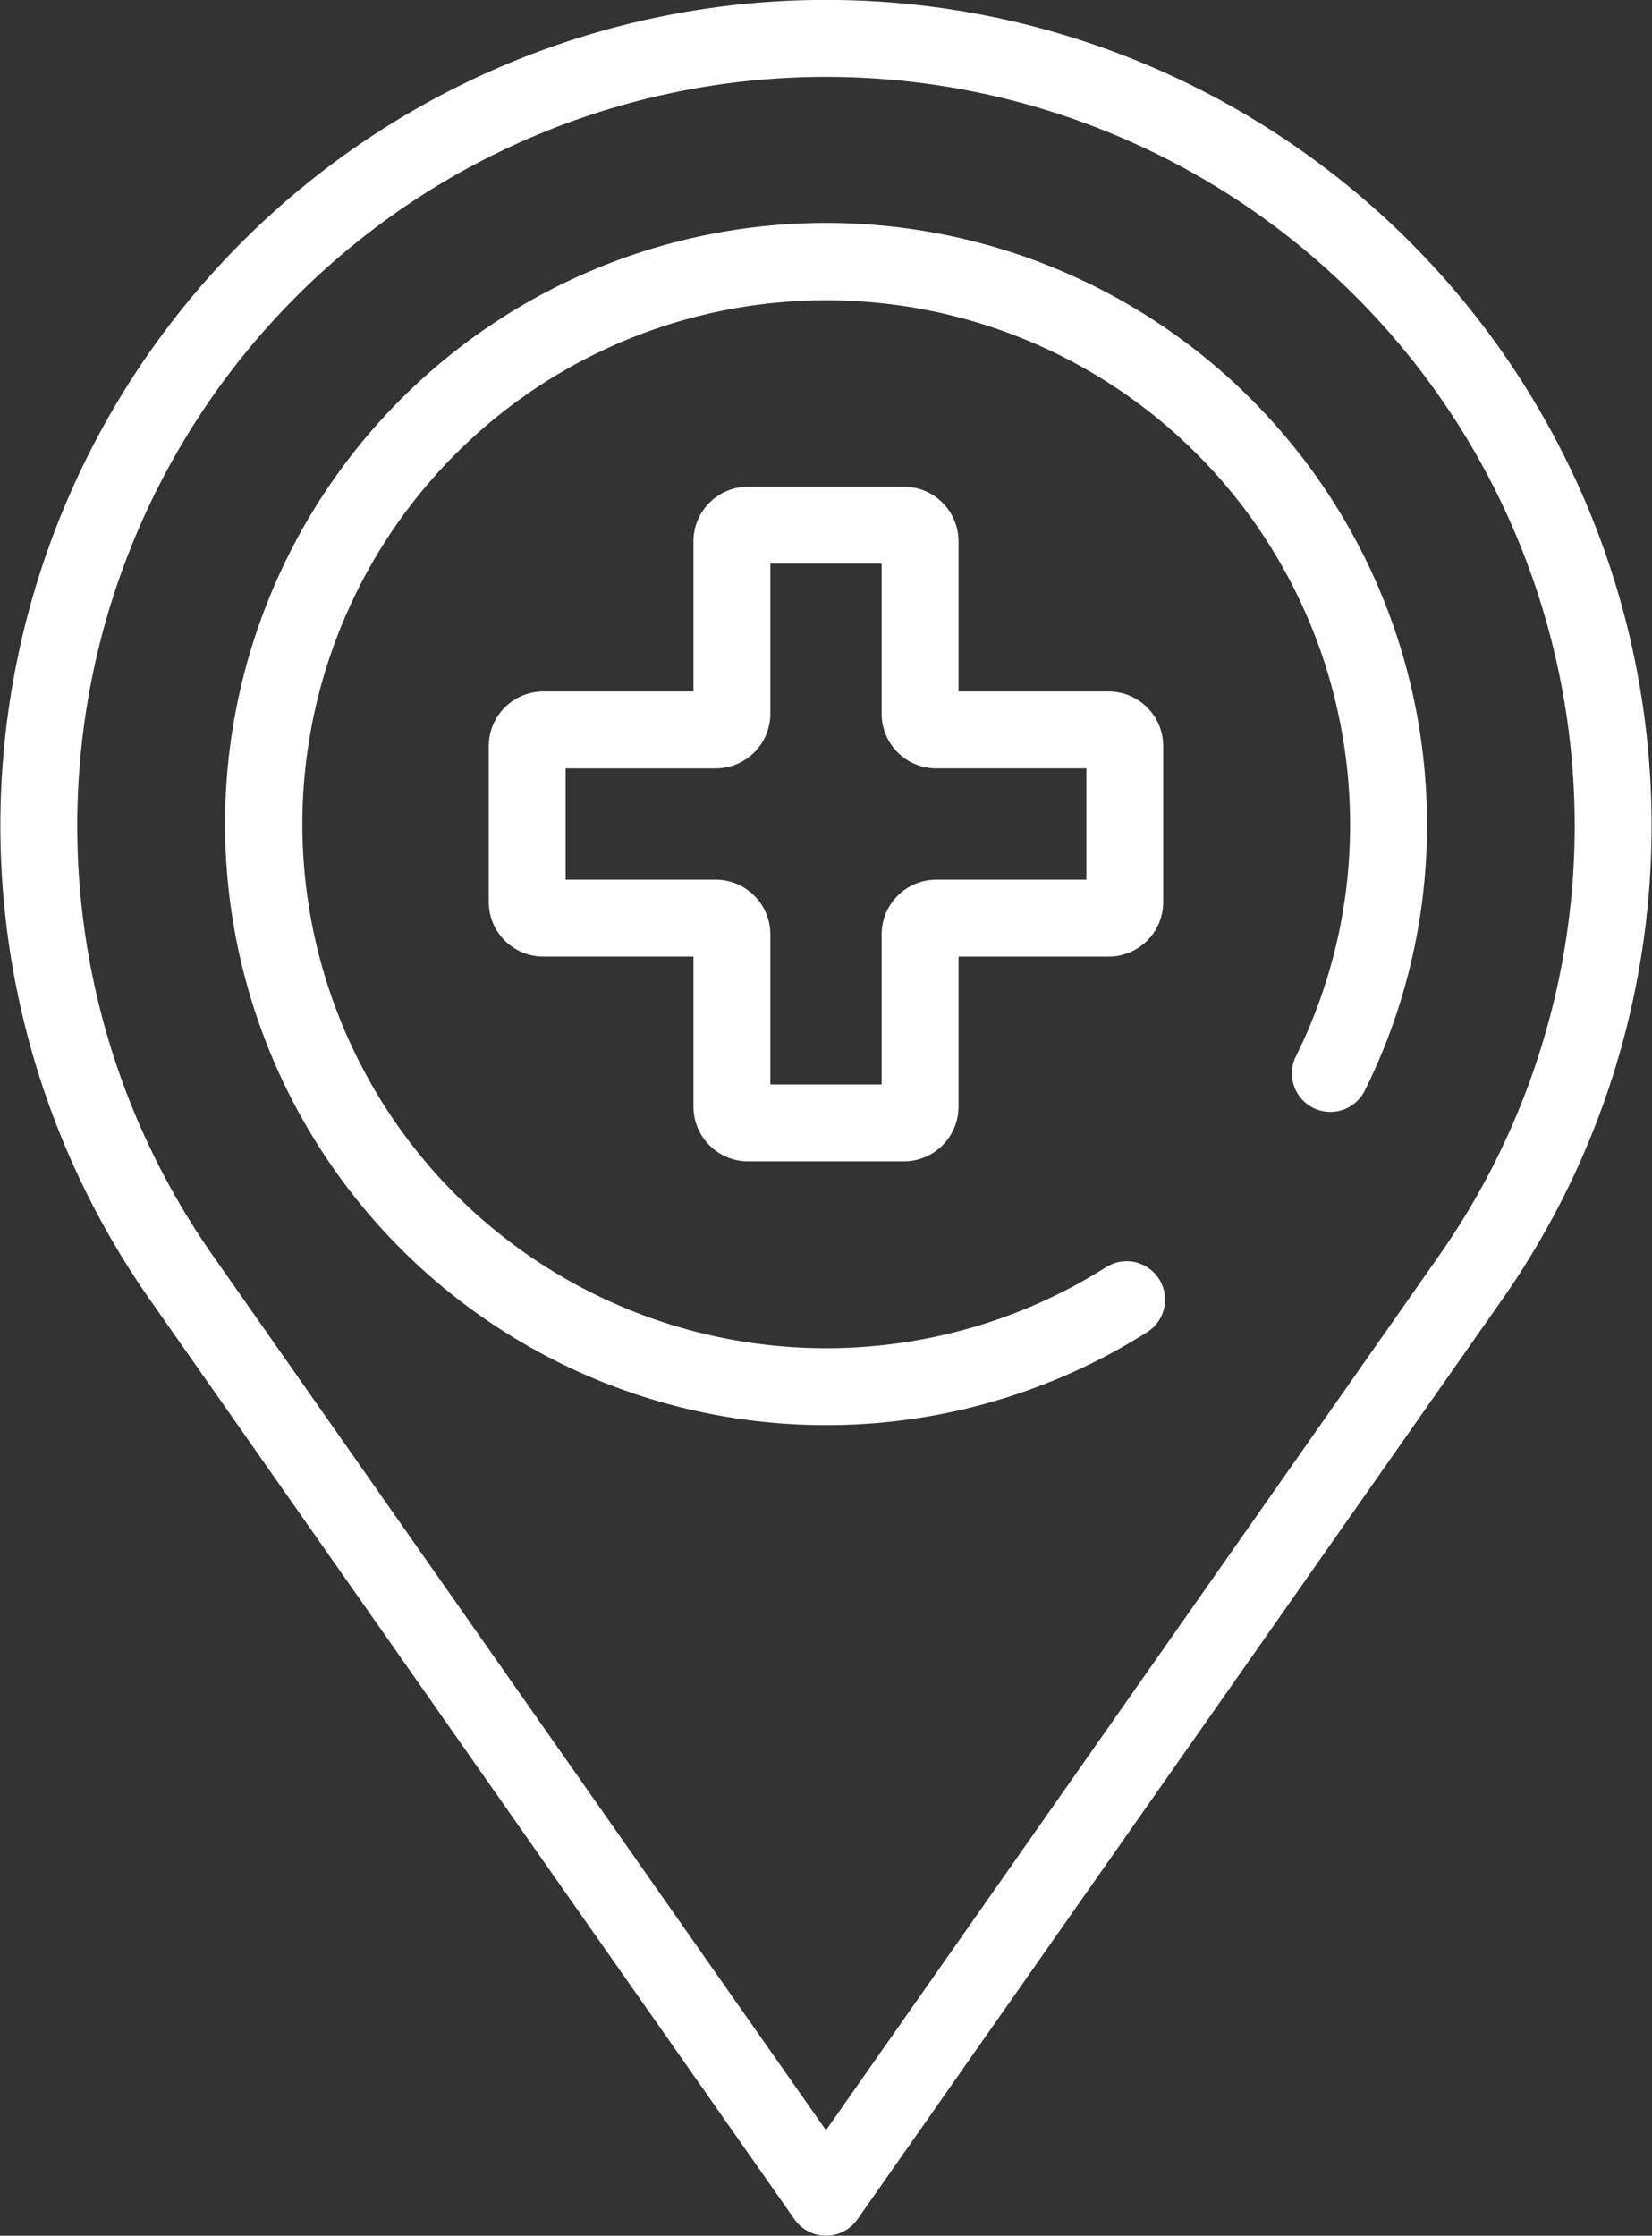
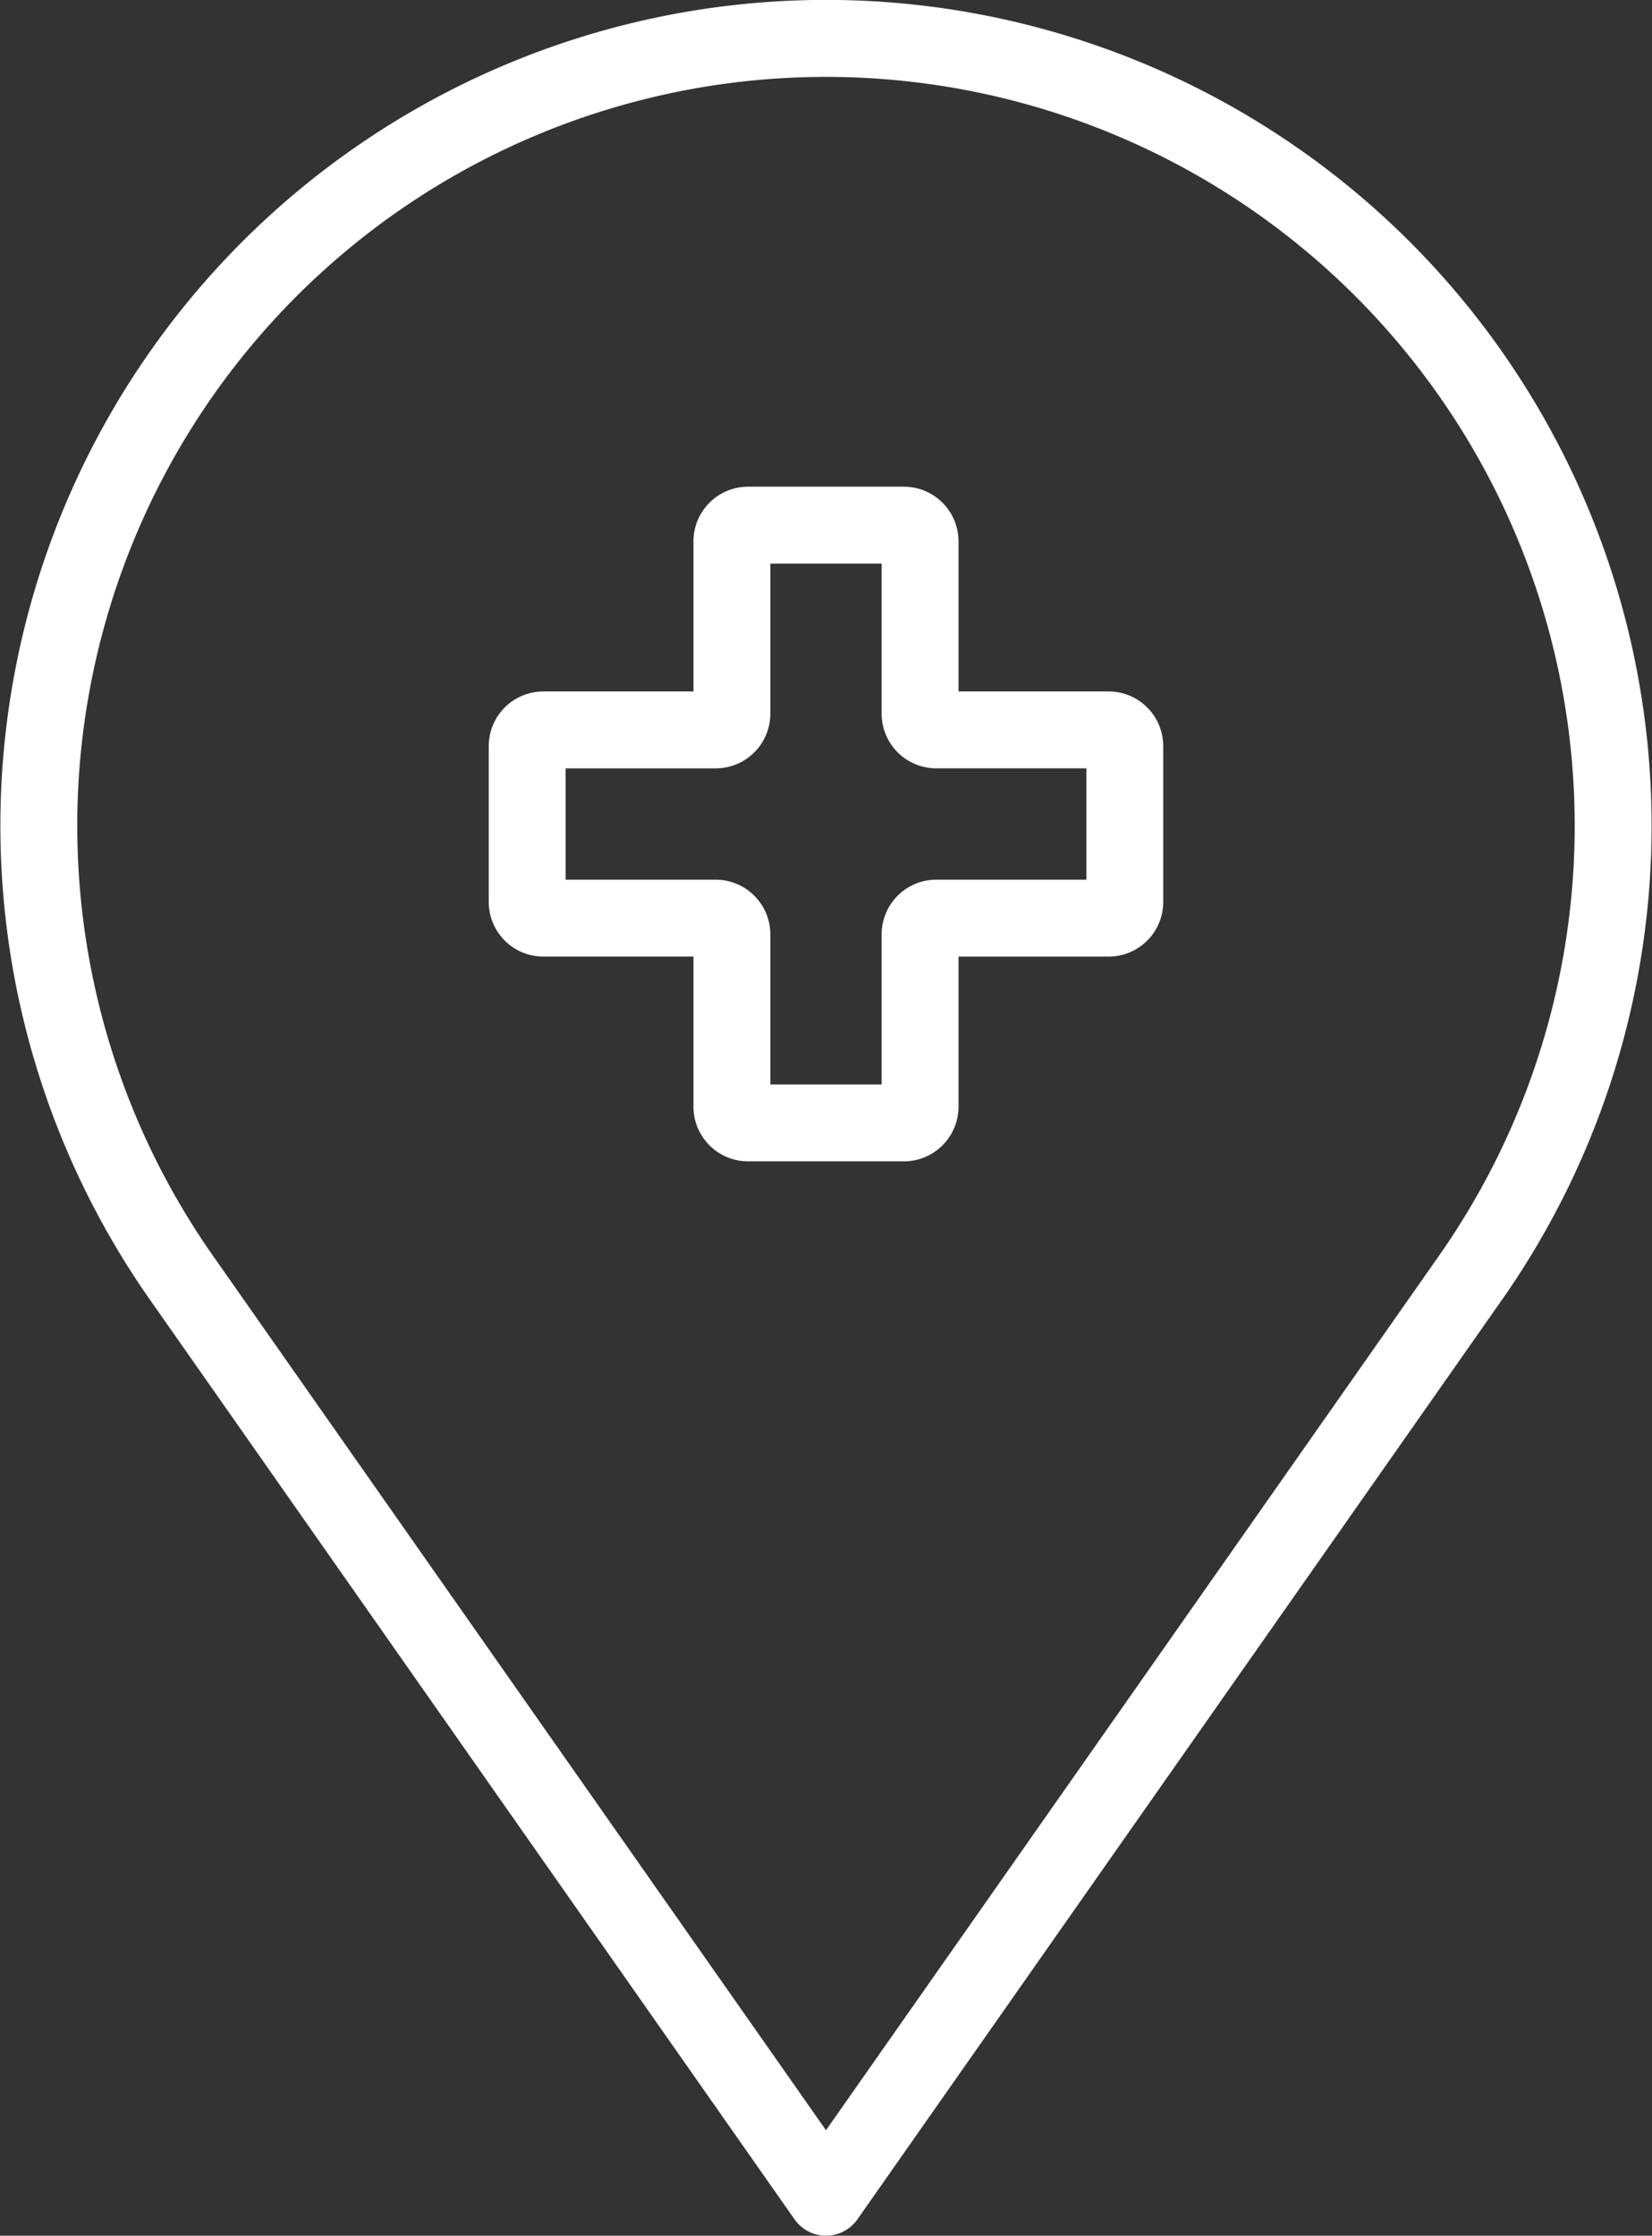
<svg xmlns="http://www.w3.org/2000/svg" width="65.213" height="88.235" viewBox="0 0 65.213 88.235">
  <rect x="0" y="0" width="65.213" height="88.235" fill="#333333" stroke="none" />
  <g id="Gruppe_12" data-name="Gruppe 12" transform="translate(-5517.831 -676.302)">
    <g id="Gruppe_7" data-name="Gruppe 7">
      <g id="Gruppe_6" data-name="Gruppe 6">
        <g id="Gruppe_5" data-name="Gruppe 5">
          <g id="Gruppe_4" data-name="Gruppe 4">
            <g id="Gruppe_2" data-name="Gruppe 2">
              <g id="Gruppe_1" data-name="Gruppe 1">
                <path id="Pfad_1" data-name="Pfad 1" d="M5553.513,722.136h-6.152a2.159,2.159,0,0,1-2.156-2.157v-5.924h-5.925a2.158,2.158,0,0,1-2.156-2.156v-6.152a2.158,2.158,0,0,1,2.156-2.156h5.925v-5.925a2.158,2.158,0,0,1,2.156-2.156h6.152a2.158,2.158,0,0,1,2.156,2.156v5.925h5.925a2.158,2.158,0,0,1,2.156,2.156V711.9a2.158,2.158,0,0,1-2.156,2.156h-5.925v5.924A2.159,2.159,0,0,1,5553.513,722.136Zm-5.273-3.036h4.394v-5.924a2.158,2.158,0,0,1,2.156-2.156h5.925v-4.394h-5.925a2.158,2.158,0,0,1-2.156-2.156v-5.924h-4.394v5.924a2.158,2.158,0,0,1-2.156,2.156h-5.924v4.394h5.924a2.158,2.158,0,0,1,2.156,2.156Zm13.354-12.474h0Z" fill="#fff" />
              </g>
            </g>
            <g id="Gruppe_3" data-name="Gruppe 3">
-               <path id="Pfad_2" data-name="Pfad 2" d="M5550.437,732.546a23.723,23.723,0,1,1,23.724-23.723,23.488,23.488,0,0,1-2.453,10.517,1.518,1.518,0,0,1-2.721-1.348,20.468,20.468,0,0,0,2.138-9.169,20.679,20.679,0,1,0-9.632,17.49,1.517,1.517,0,1,1,1.624,2.563A23.649,23.649,0,0,1,5550.437,732.546Z" fill="#fff" />
-             </g>
+               </g>
          </g>
        </g>
      </g>
    </g>
    <g id="Gruppe_11" data-name="Gruppe 11">
      <g id="Gruppe_10" data-name="Gruppe 10">
        <g id="Gruppe_9" data-name="Gruppe 9">
          <g id="Gruppe_8" data-name="Gruppe 8">
            <path id="Pfad_3" data-name="Pfad 3" d="M5550.437,764.537a1.519,1.519,0,0,1-1.242-.646L5523.752,727.6a32.591,32.591,0,1,1,53.37,0l-25.442,36.288A1.521,1.521,0,0,1,5550.437,764.537Zm0-85.2a29.555,29.555,0,0,0-24.2,46.523l24.2,34.514,24.2-34.515a29.555,29.555,0,0,0-24.2-46.522Z" fill="#fff" />
          </g>
        </g>
      </g>
    </g>
  </g>
</svg>